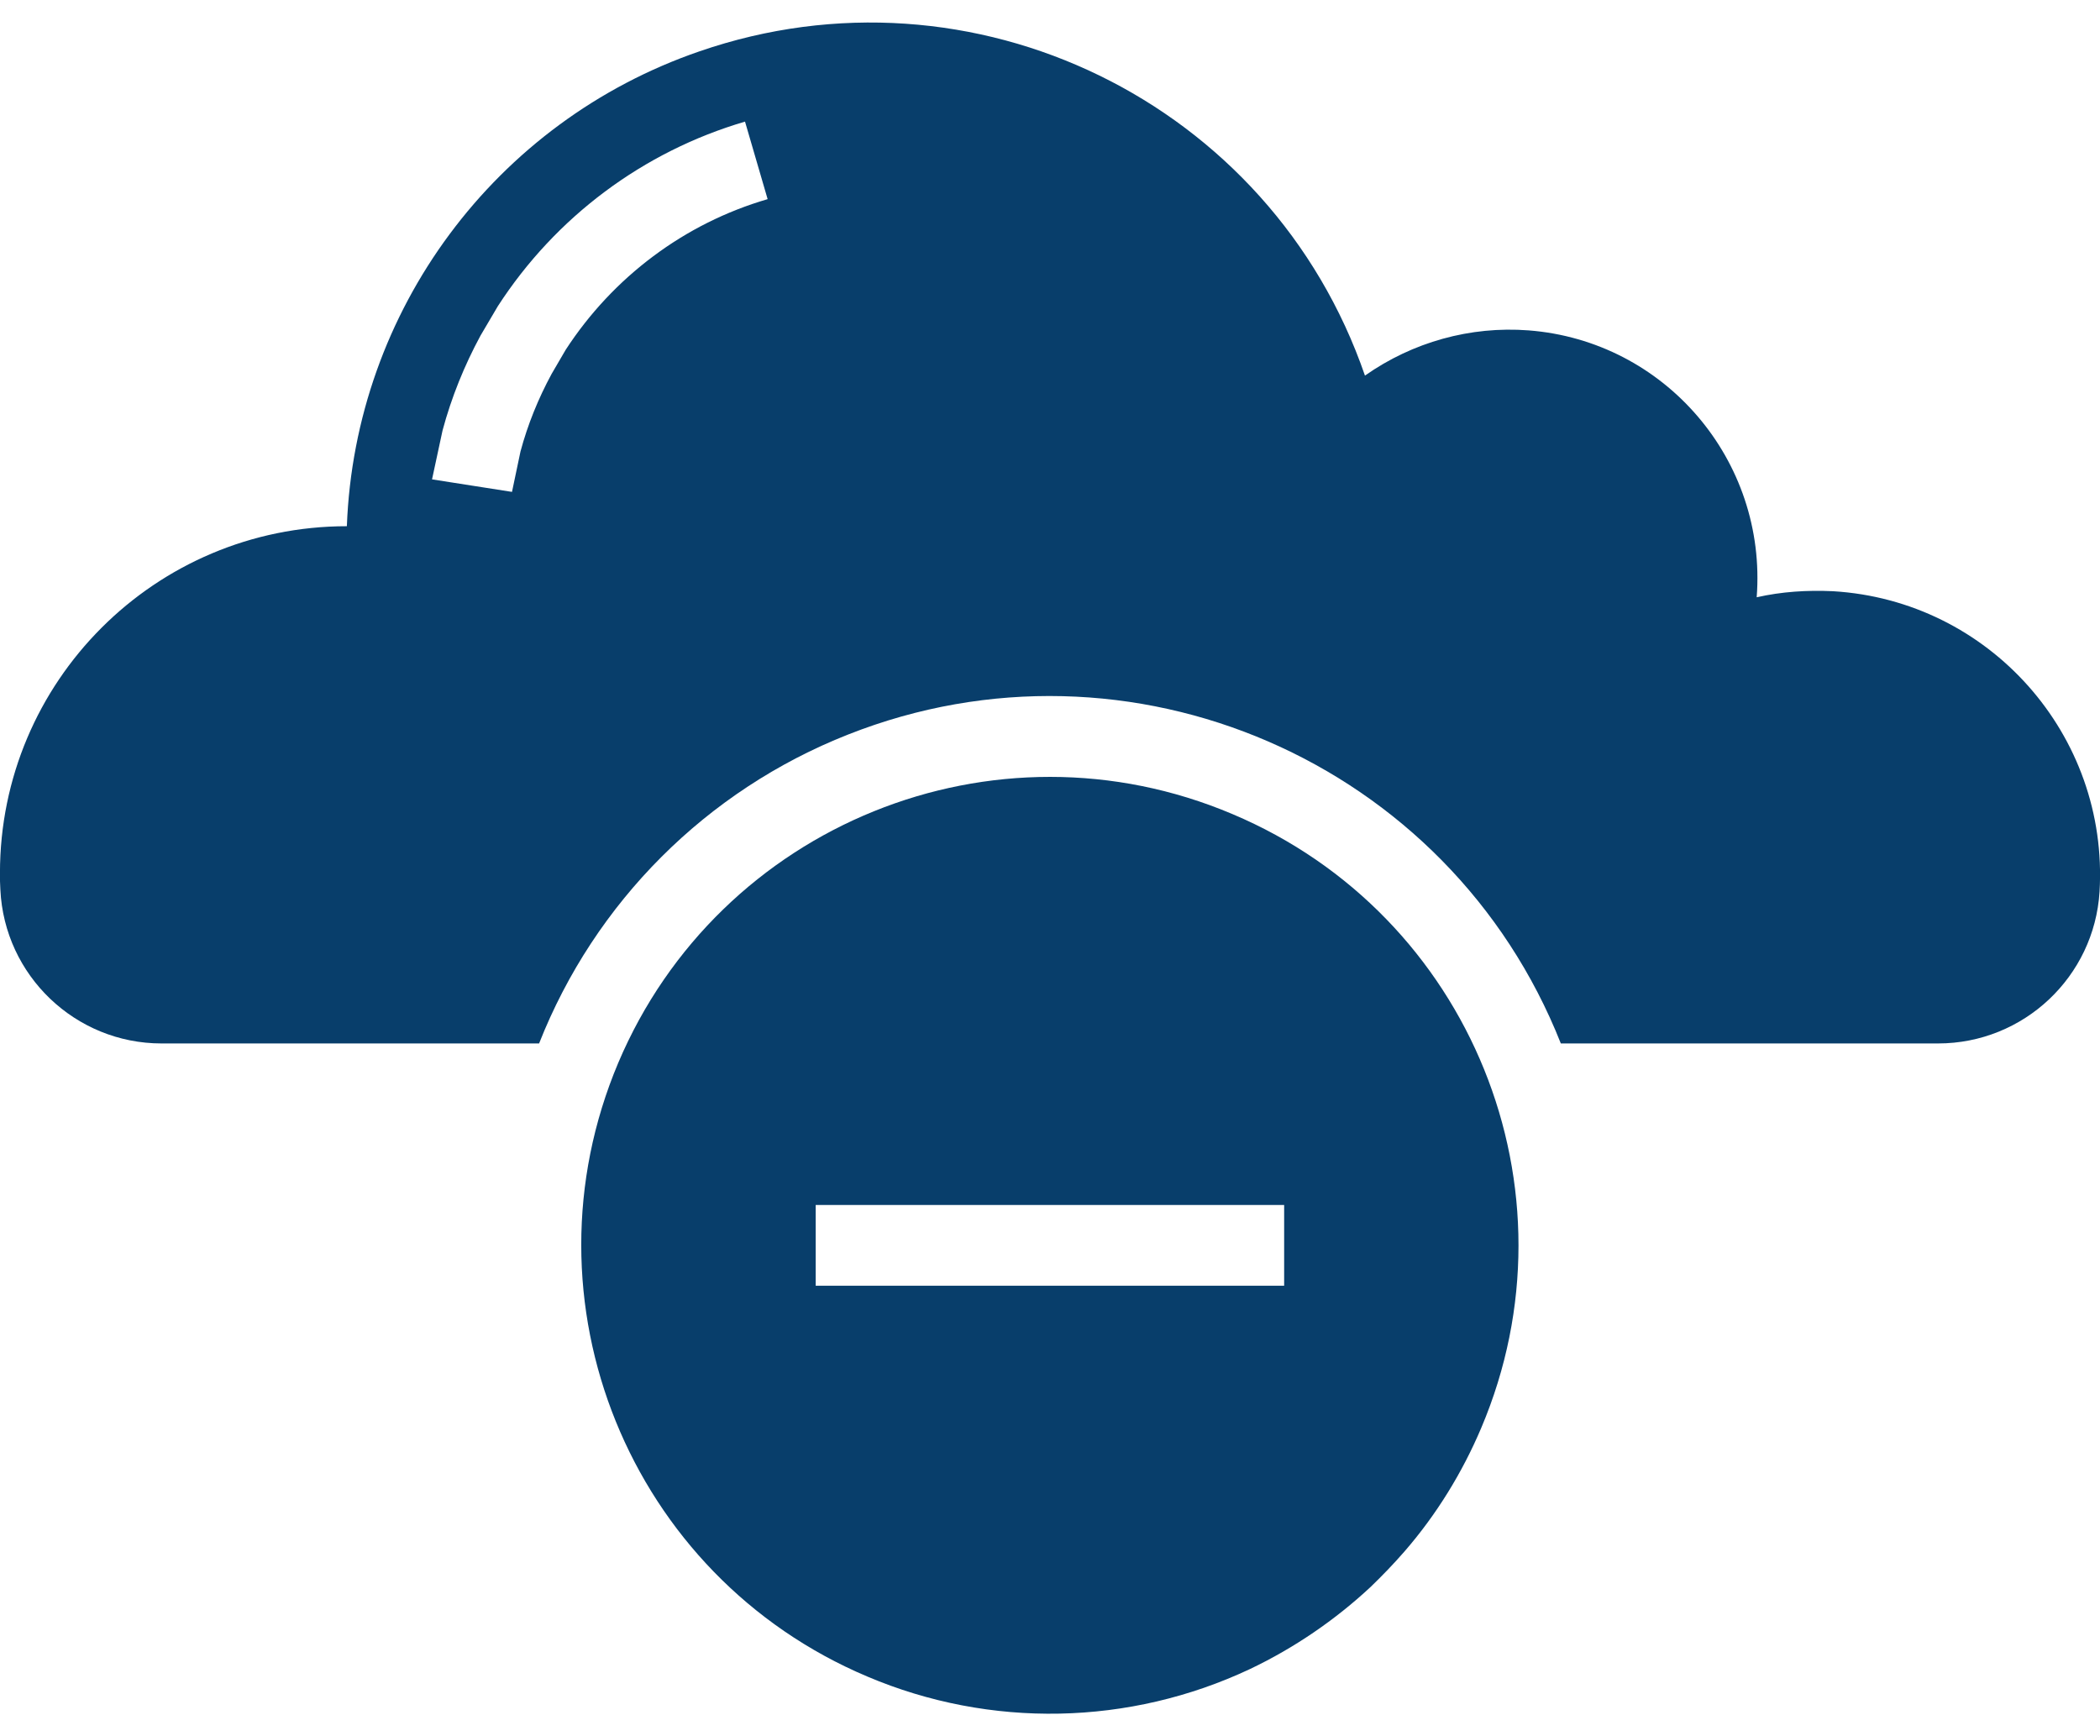
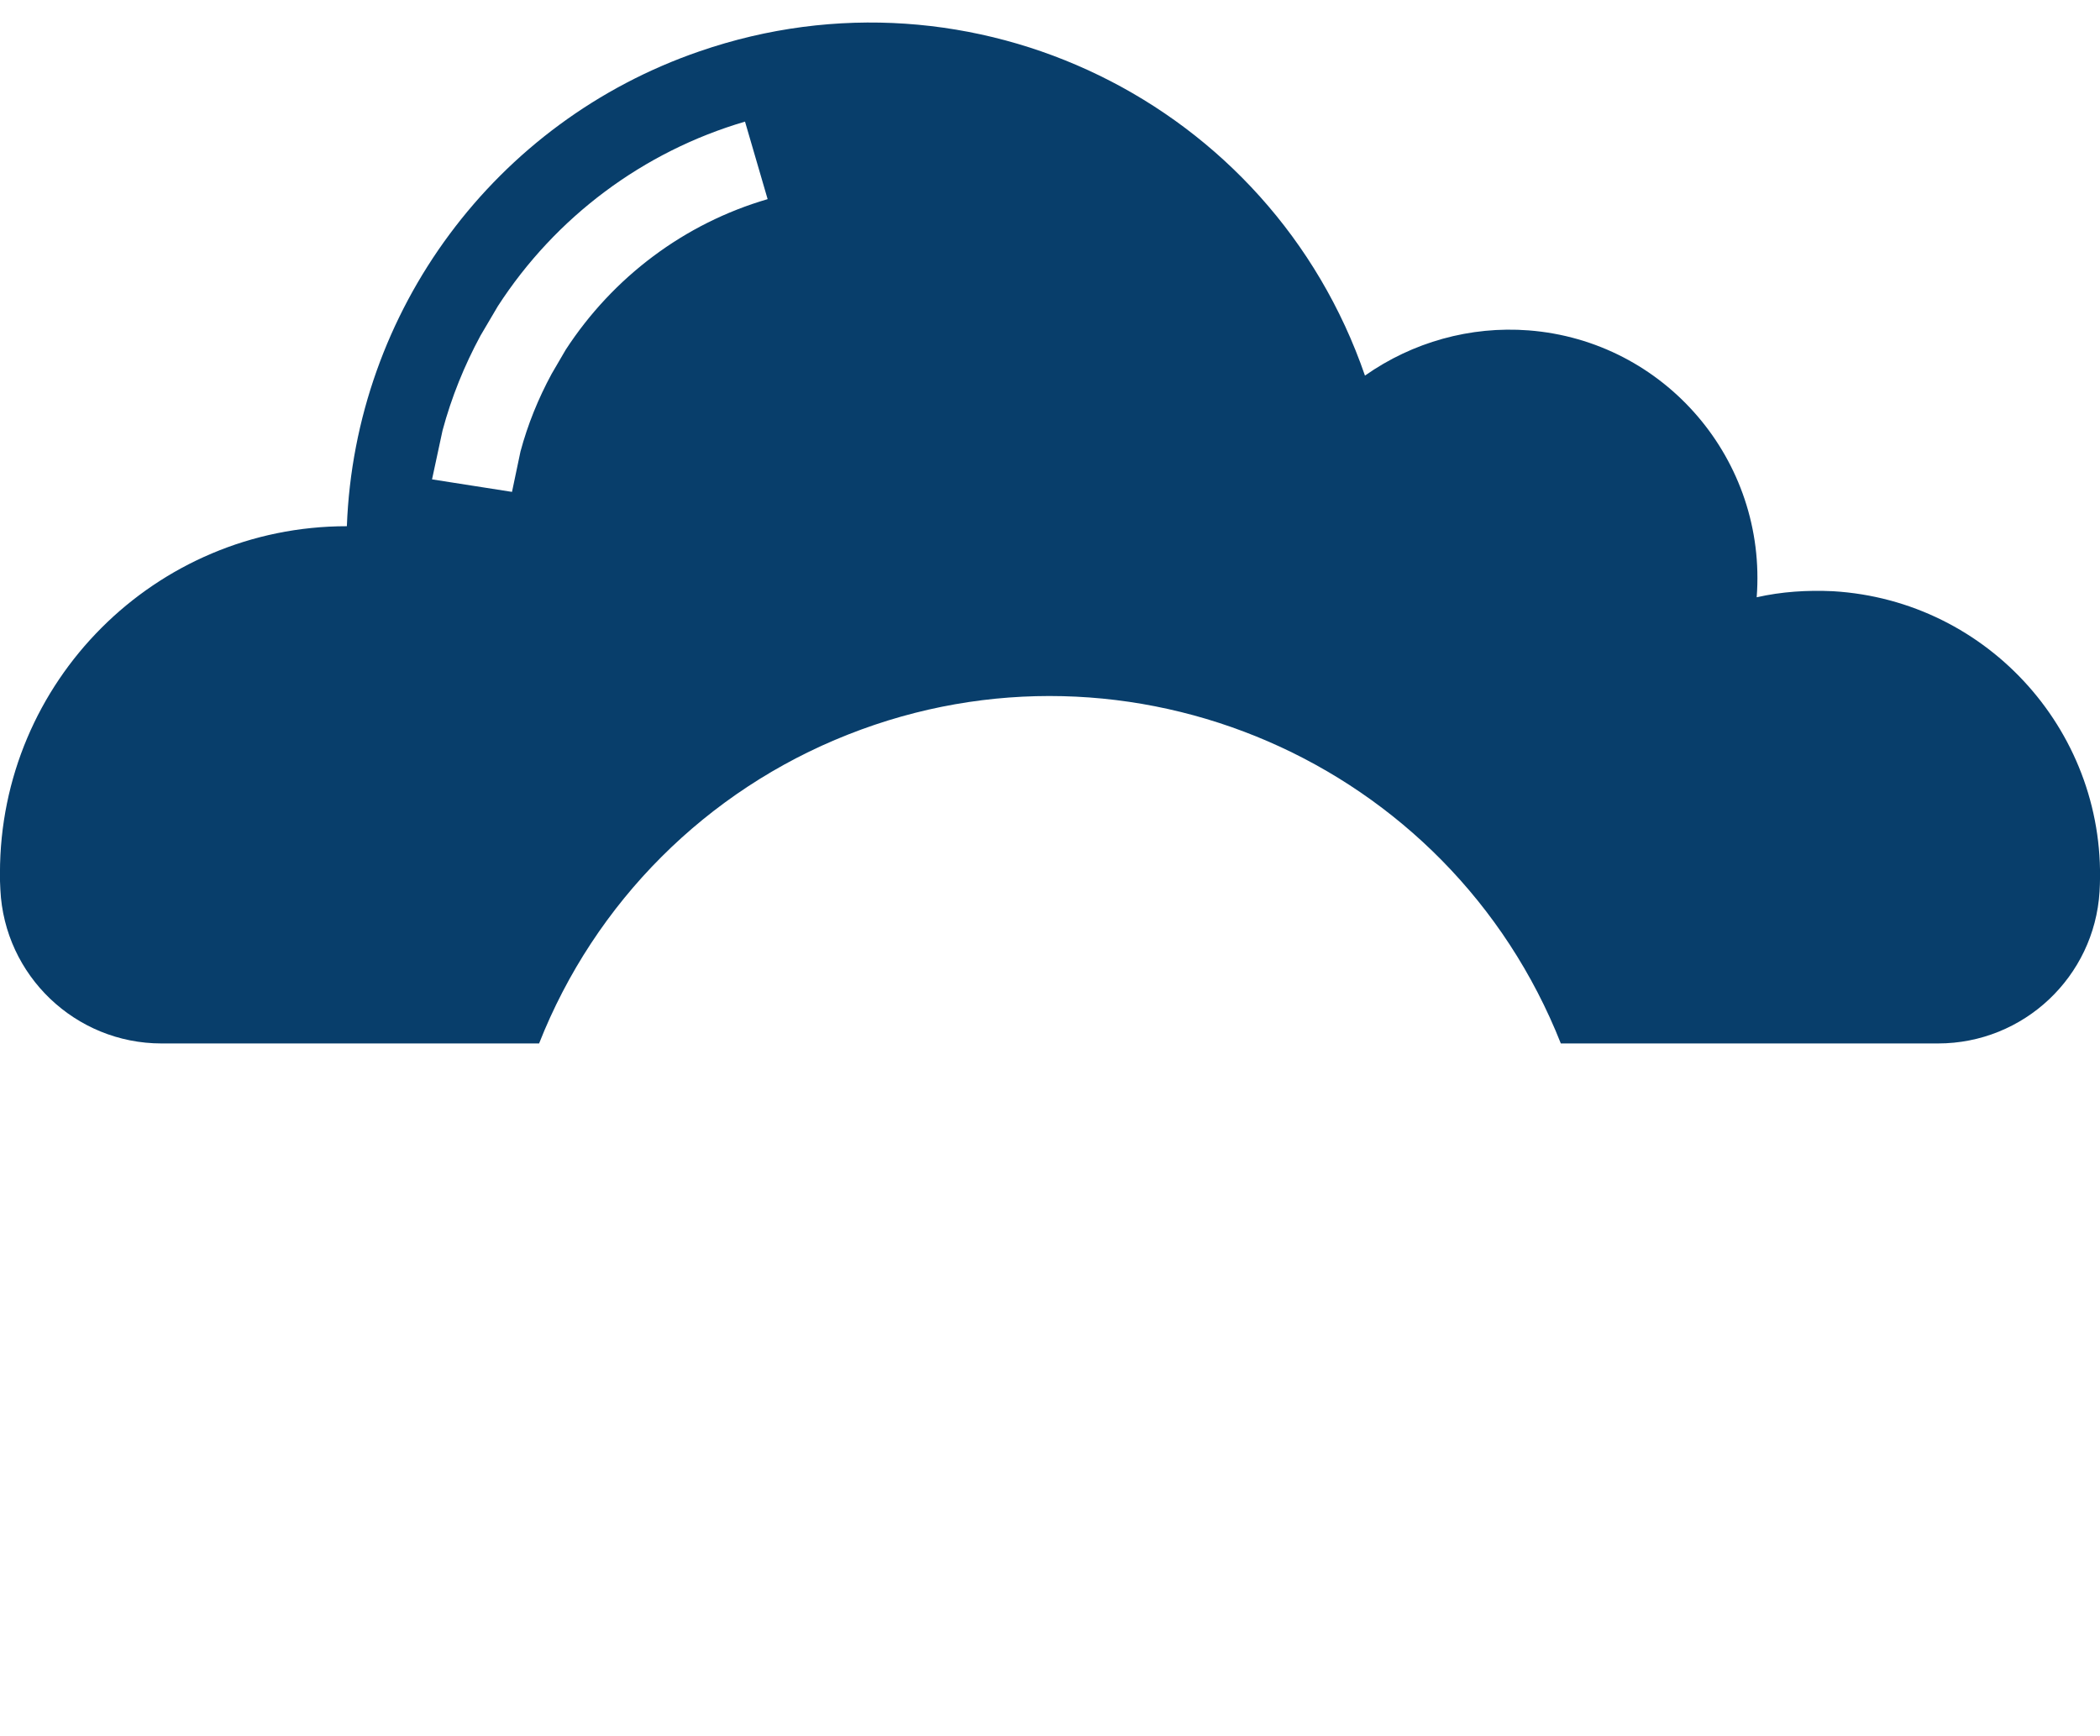
<svg xmlns="http://www.w3.org/2000/svg" width="52" height="43" viewBox="0 0 52 43" fill="none">
  <path d="M45.389 14.642C49.259 14.872 52.219 18.202 51.989 22.082C51.859 24.192 50.109 25.842 47.989 25.842H38.649C35.889 18.862 27.979 15.432 20.999 18.192C17.499 19.572 14.729 22.342 13.349 25.842H3.999C1.869 25.842 0.109 24.162 0.009 22.032C-0.001 21.892 -0.001 21.762 -0.001 21.622C-0.001 16.882 3.839 13.032 8.589 13.032C8.789 7.692 12.259 3.012 17.319 1.272C24.089 -1.068 31.469 2.532 33.799 9.302C34.979 8.472 36.409 8.072 37.849 8.182C41.229 8.442 43.759 11.402 43.499 14.792C44.119 14.652 44.749 14.612 45.389 14.642ZM19.008 4.932L18.448 3.012C15.928 3.752 13.758 5.372 12.328 7.582L11.898 8.312C11.498 9.052 11.178 9.842 10.958 10.662L10.698 11.872L12.678 12.182L12.888 11.182C13.068 10.512 13.328 9.872 13.658 9.262L14.008 8.662C15.179 6.862 16.949 5.532 19.008 4.932Z" fill="#083E6B" />
-   <path d="M30.519 20.162C36.419 22.652 39.179 29.462 36.679 35.362C36.209 36.472 35.569 37.512 34.779 38.422C34.509 38.732 34.229 39.022 33.939 39.302C33.059 40.122 32.049 40.812 30.959 41.332C27.969 42.742 24.519 42.812 21.479 41.522C15.579 39.032 12.819 32.222 15.309 26.322C17.809 20.422 24.619 17.662 30.519 20.162ZM31.798 31.842V29.842H20.198V31.842H31.798Z" fill="#083E6B" />
</svg>